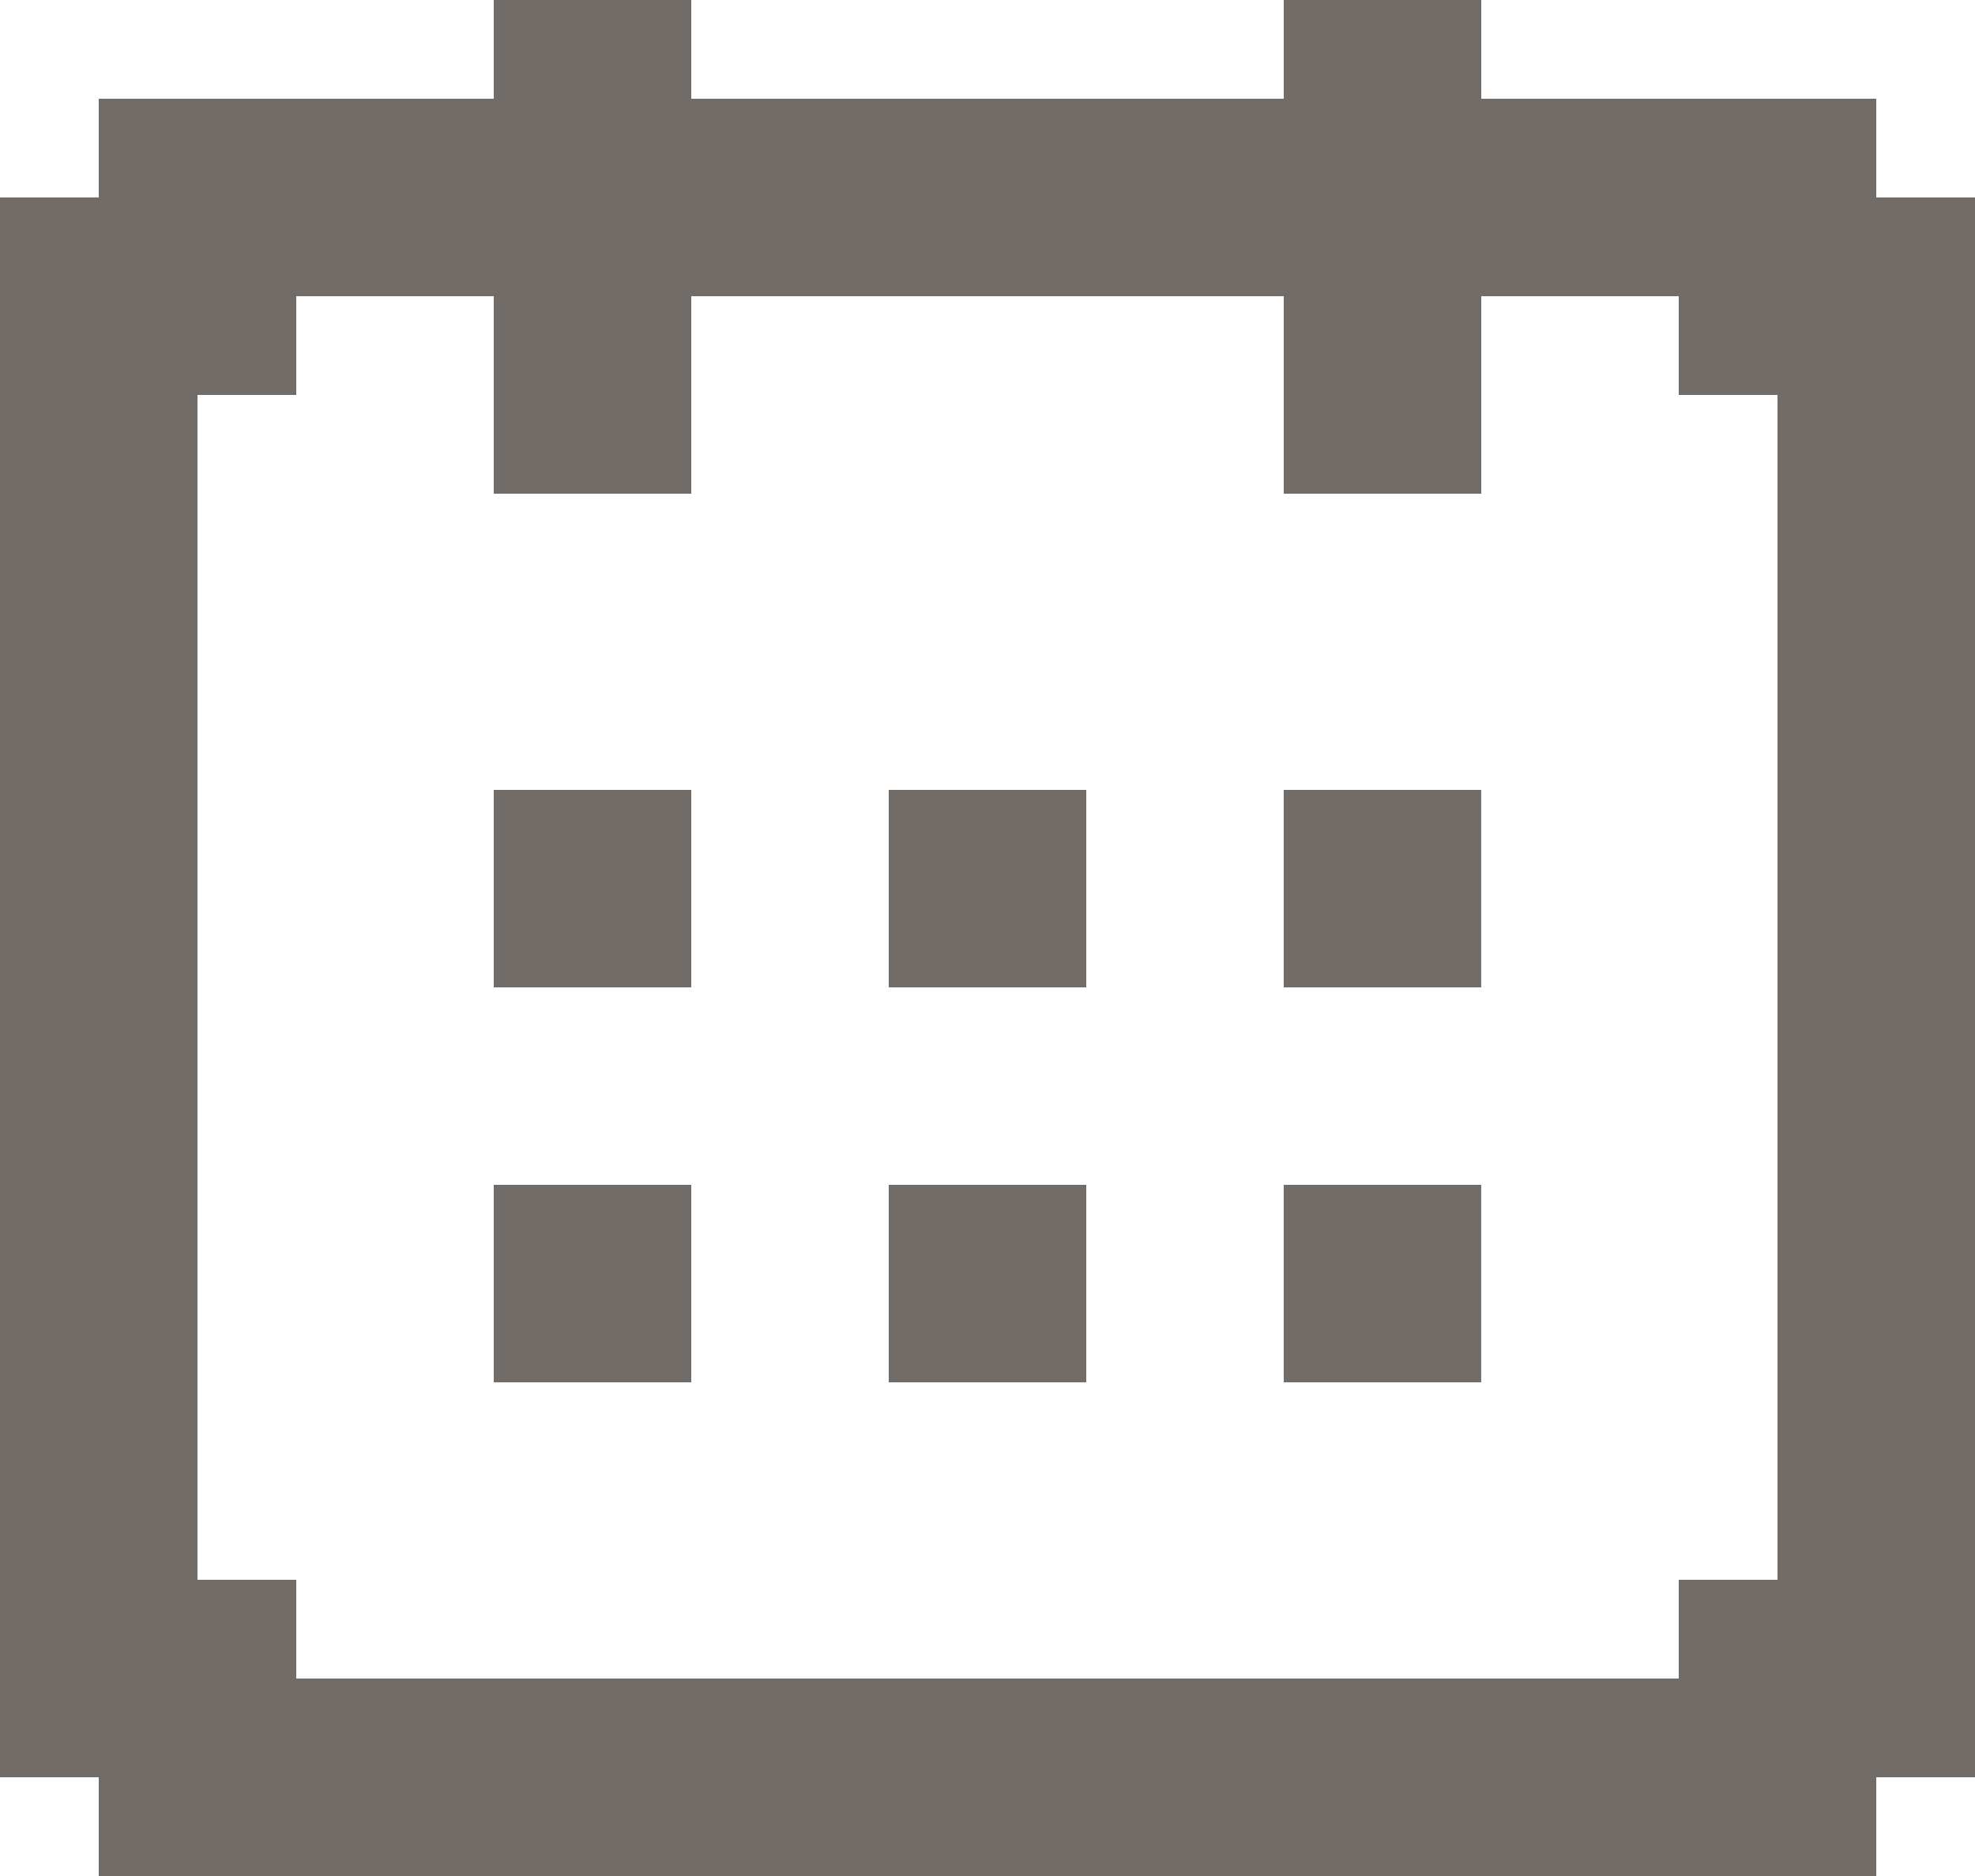
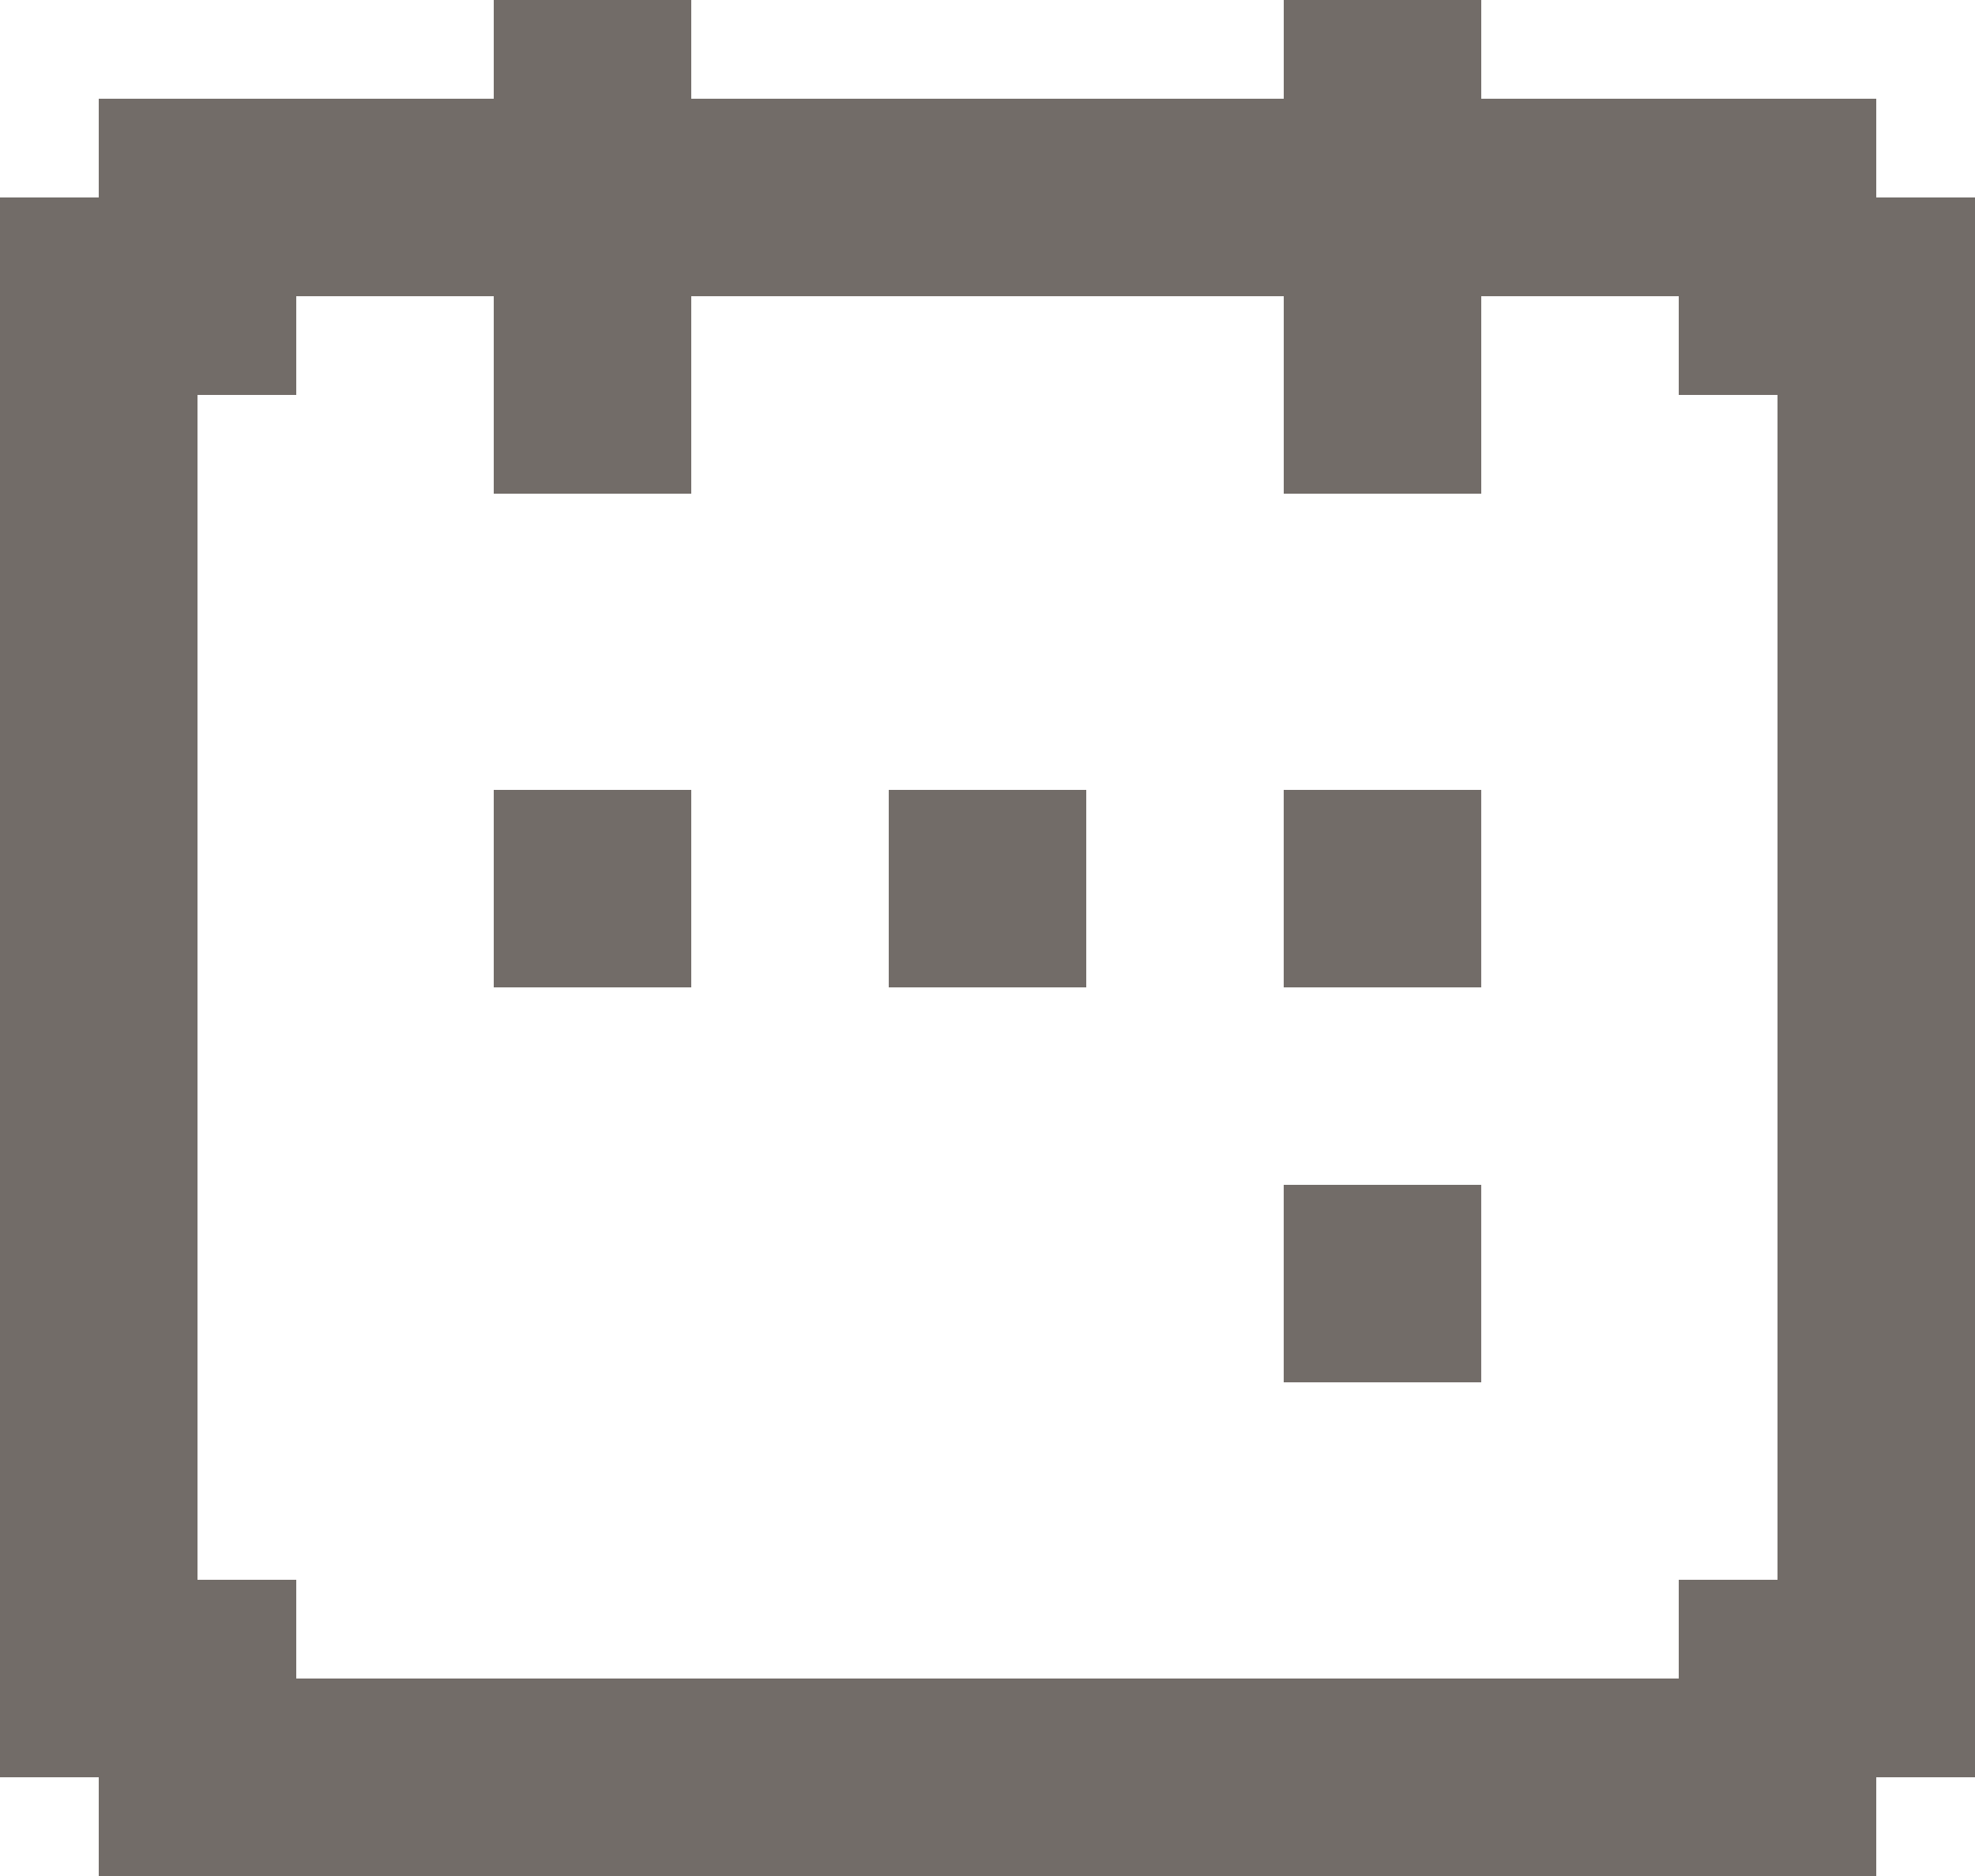
<svg xmlns="http://www.w3.org/2000/svg" width="60" height="57" viewBox="0 0 60 57" fill="none">
  <path d="M21 24H15V30H21V24Z" fill="#726C68" />
  <path d="M33 24H27V30H33V24Z" fill="#726C68" />
  <path d="M44.999 24H38.999V30H44.999V24Z" fill="#726C68" />
-   <path d="M21 36H15V42H21V36Z" fill="#726C68" />
-   <path d="M33 36H27V42H33V36Z" fill="#726C68" />
  <path d="M44.999 36H38.999V42H44.999V36Z" fill="#726C68" />
  <path d="M57 6V3H45V0H39V3H21V0H15V3H3V6H0V54H3V57H57V54H60V6H57ZM54 48H51V51H9V48H6V12H9V9H15V15H21V9H39V15H45V12V9H51V12H54V48Z" fill="#726C68" />
</svg>